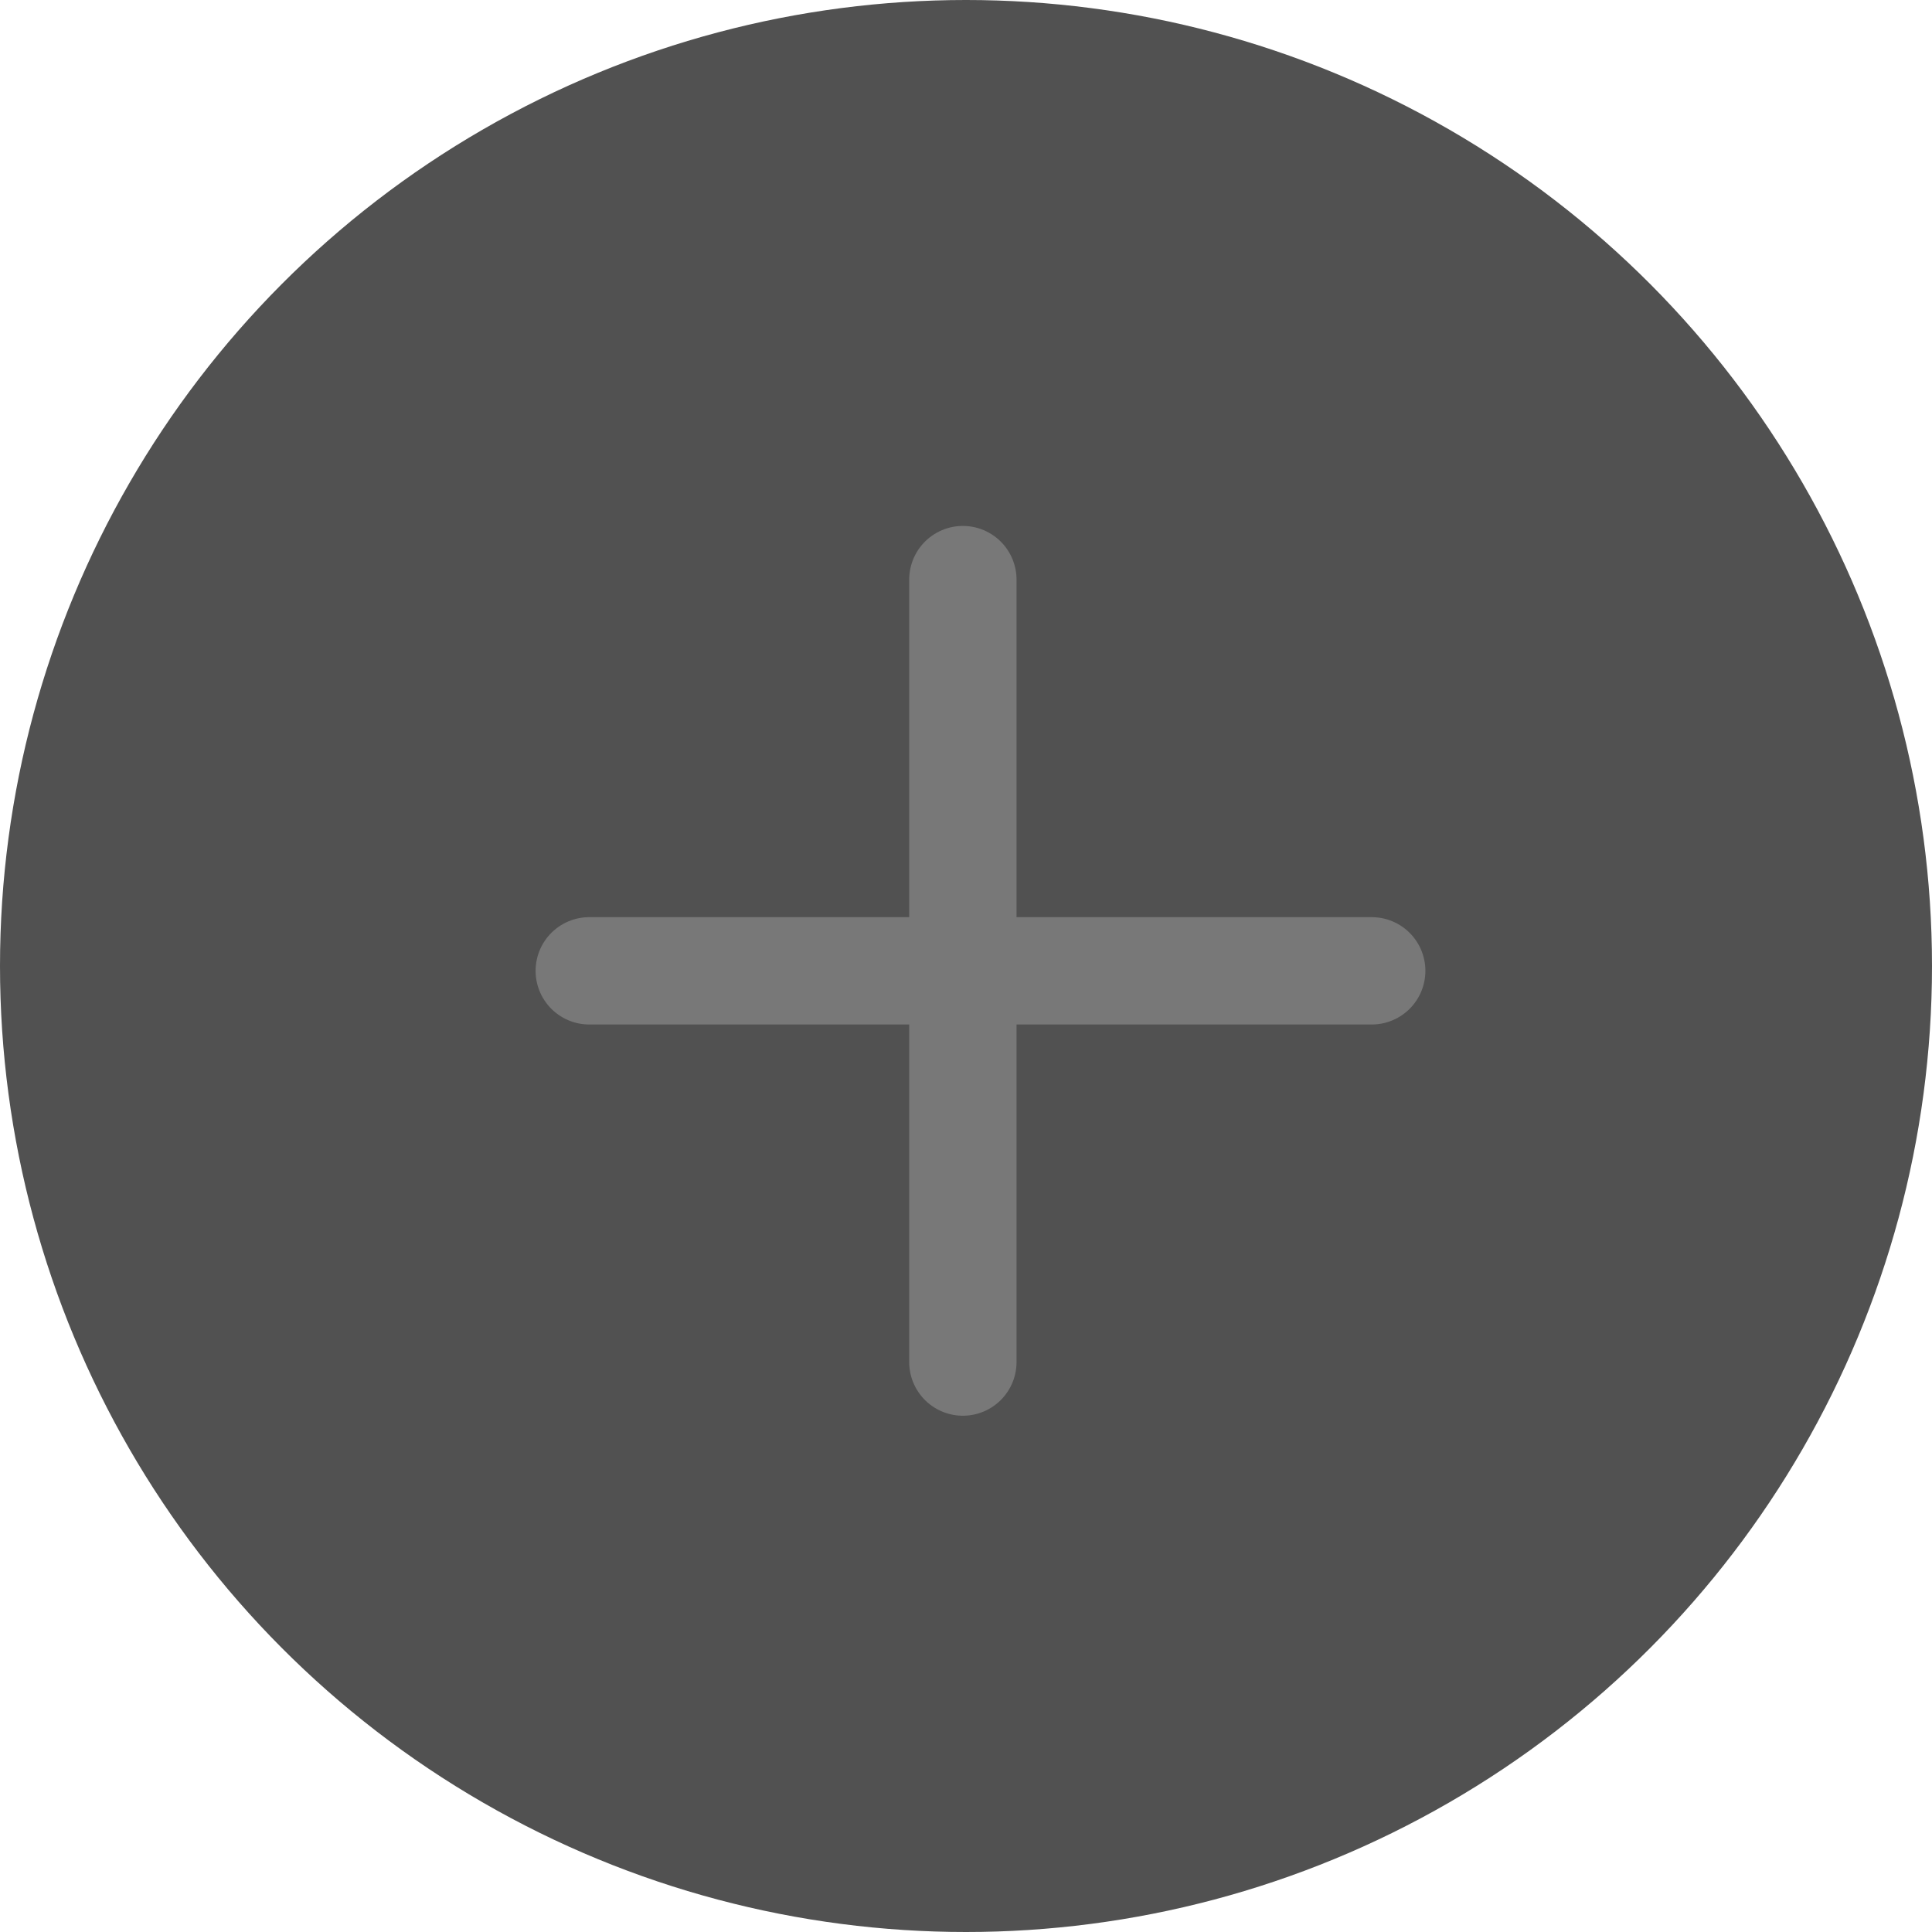
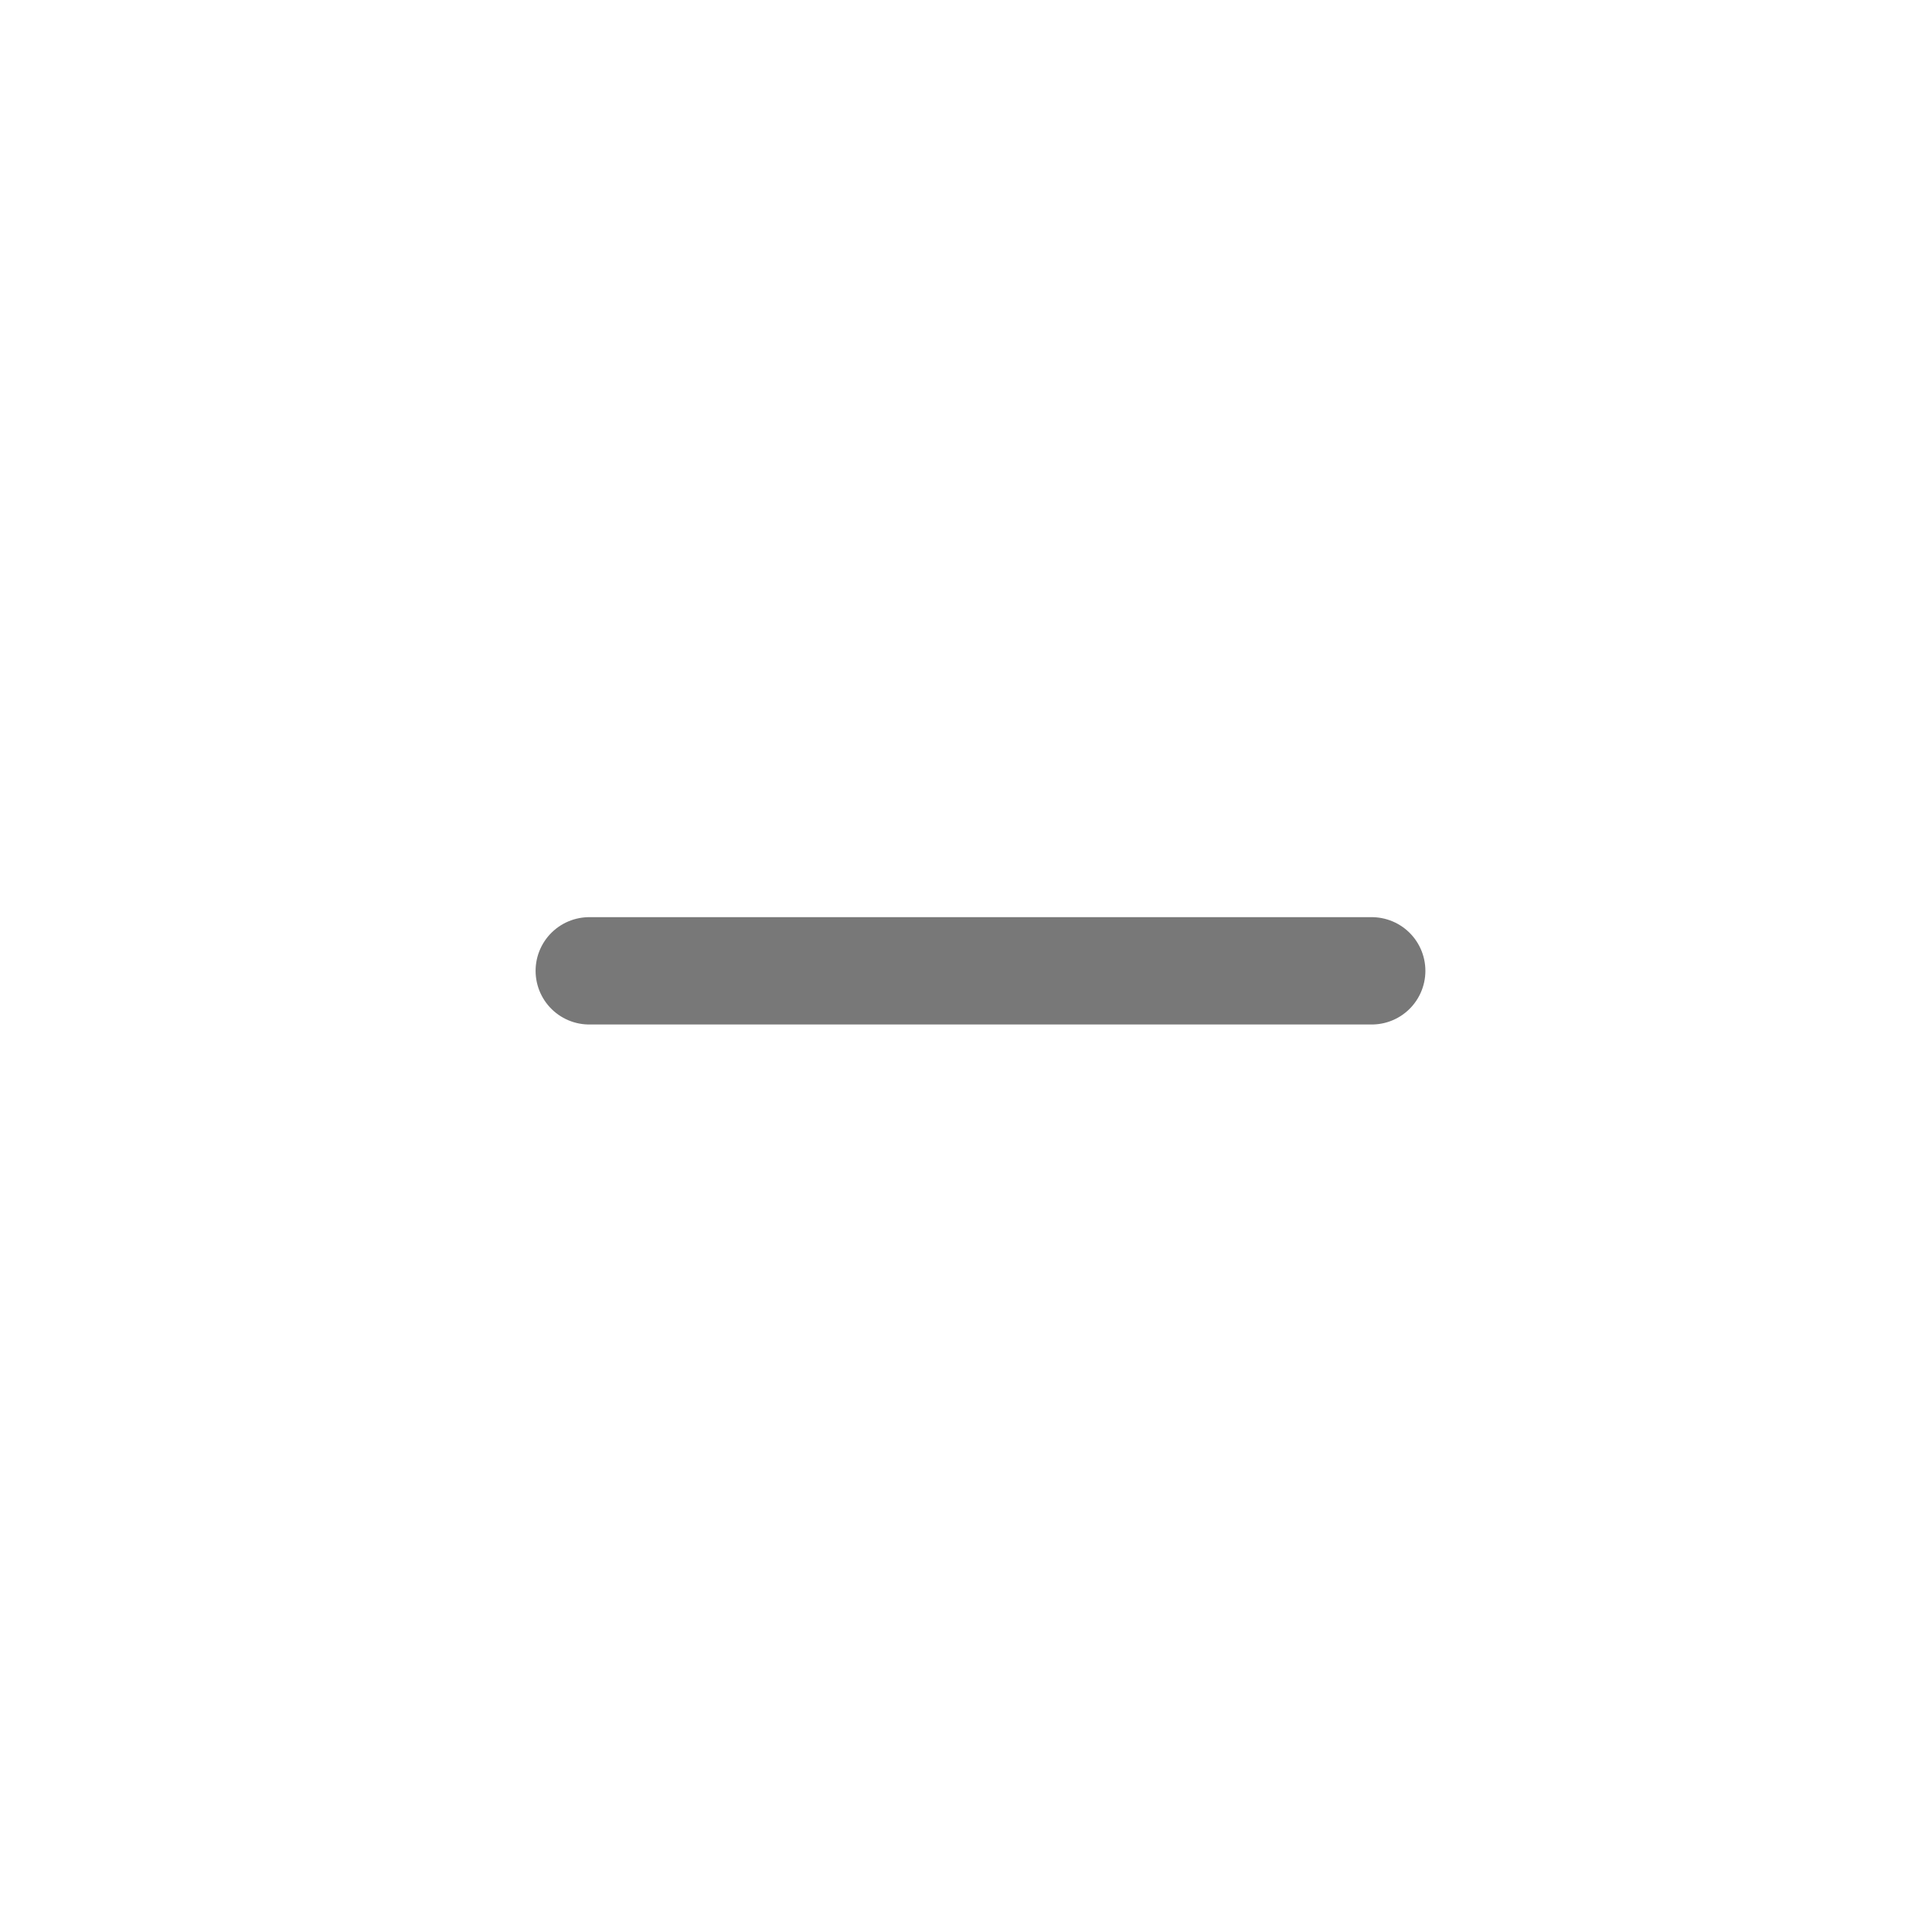
<svg xmlns="http://www.w3.org/2000/svg" width="180" height="180" viewBox="0 0 180 180" fill="none">
-   <circle cx="90" cy="90" r="90" fill="#515151" />
-   <path d="M89.708 54V126.9" stroke="#787878" stroke-width="10" stroke-linecap="round" />
  <path d="M127.8 90.45L54.9 90.45" stroke="#787878" stroke-width="10" stroke-linecap="round" />
</svg>